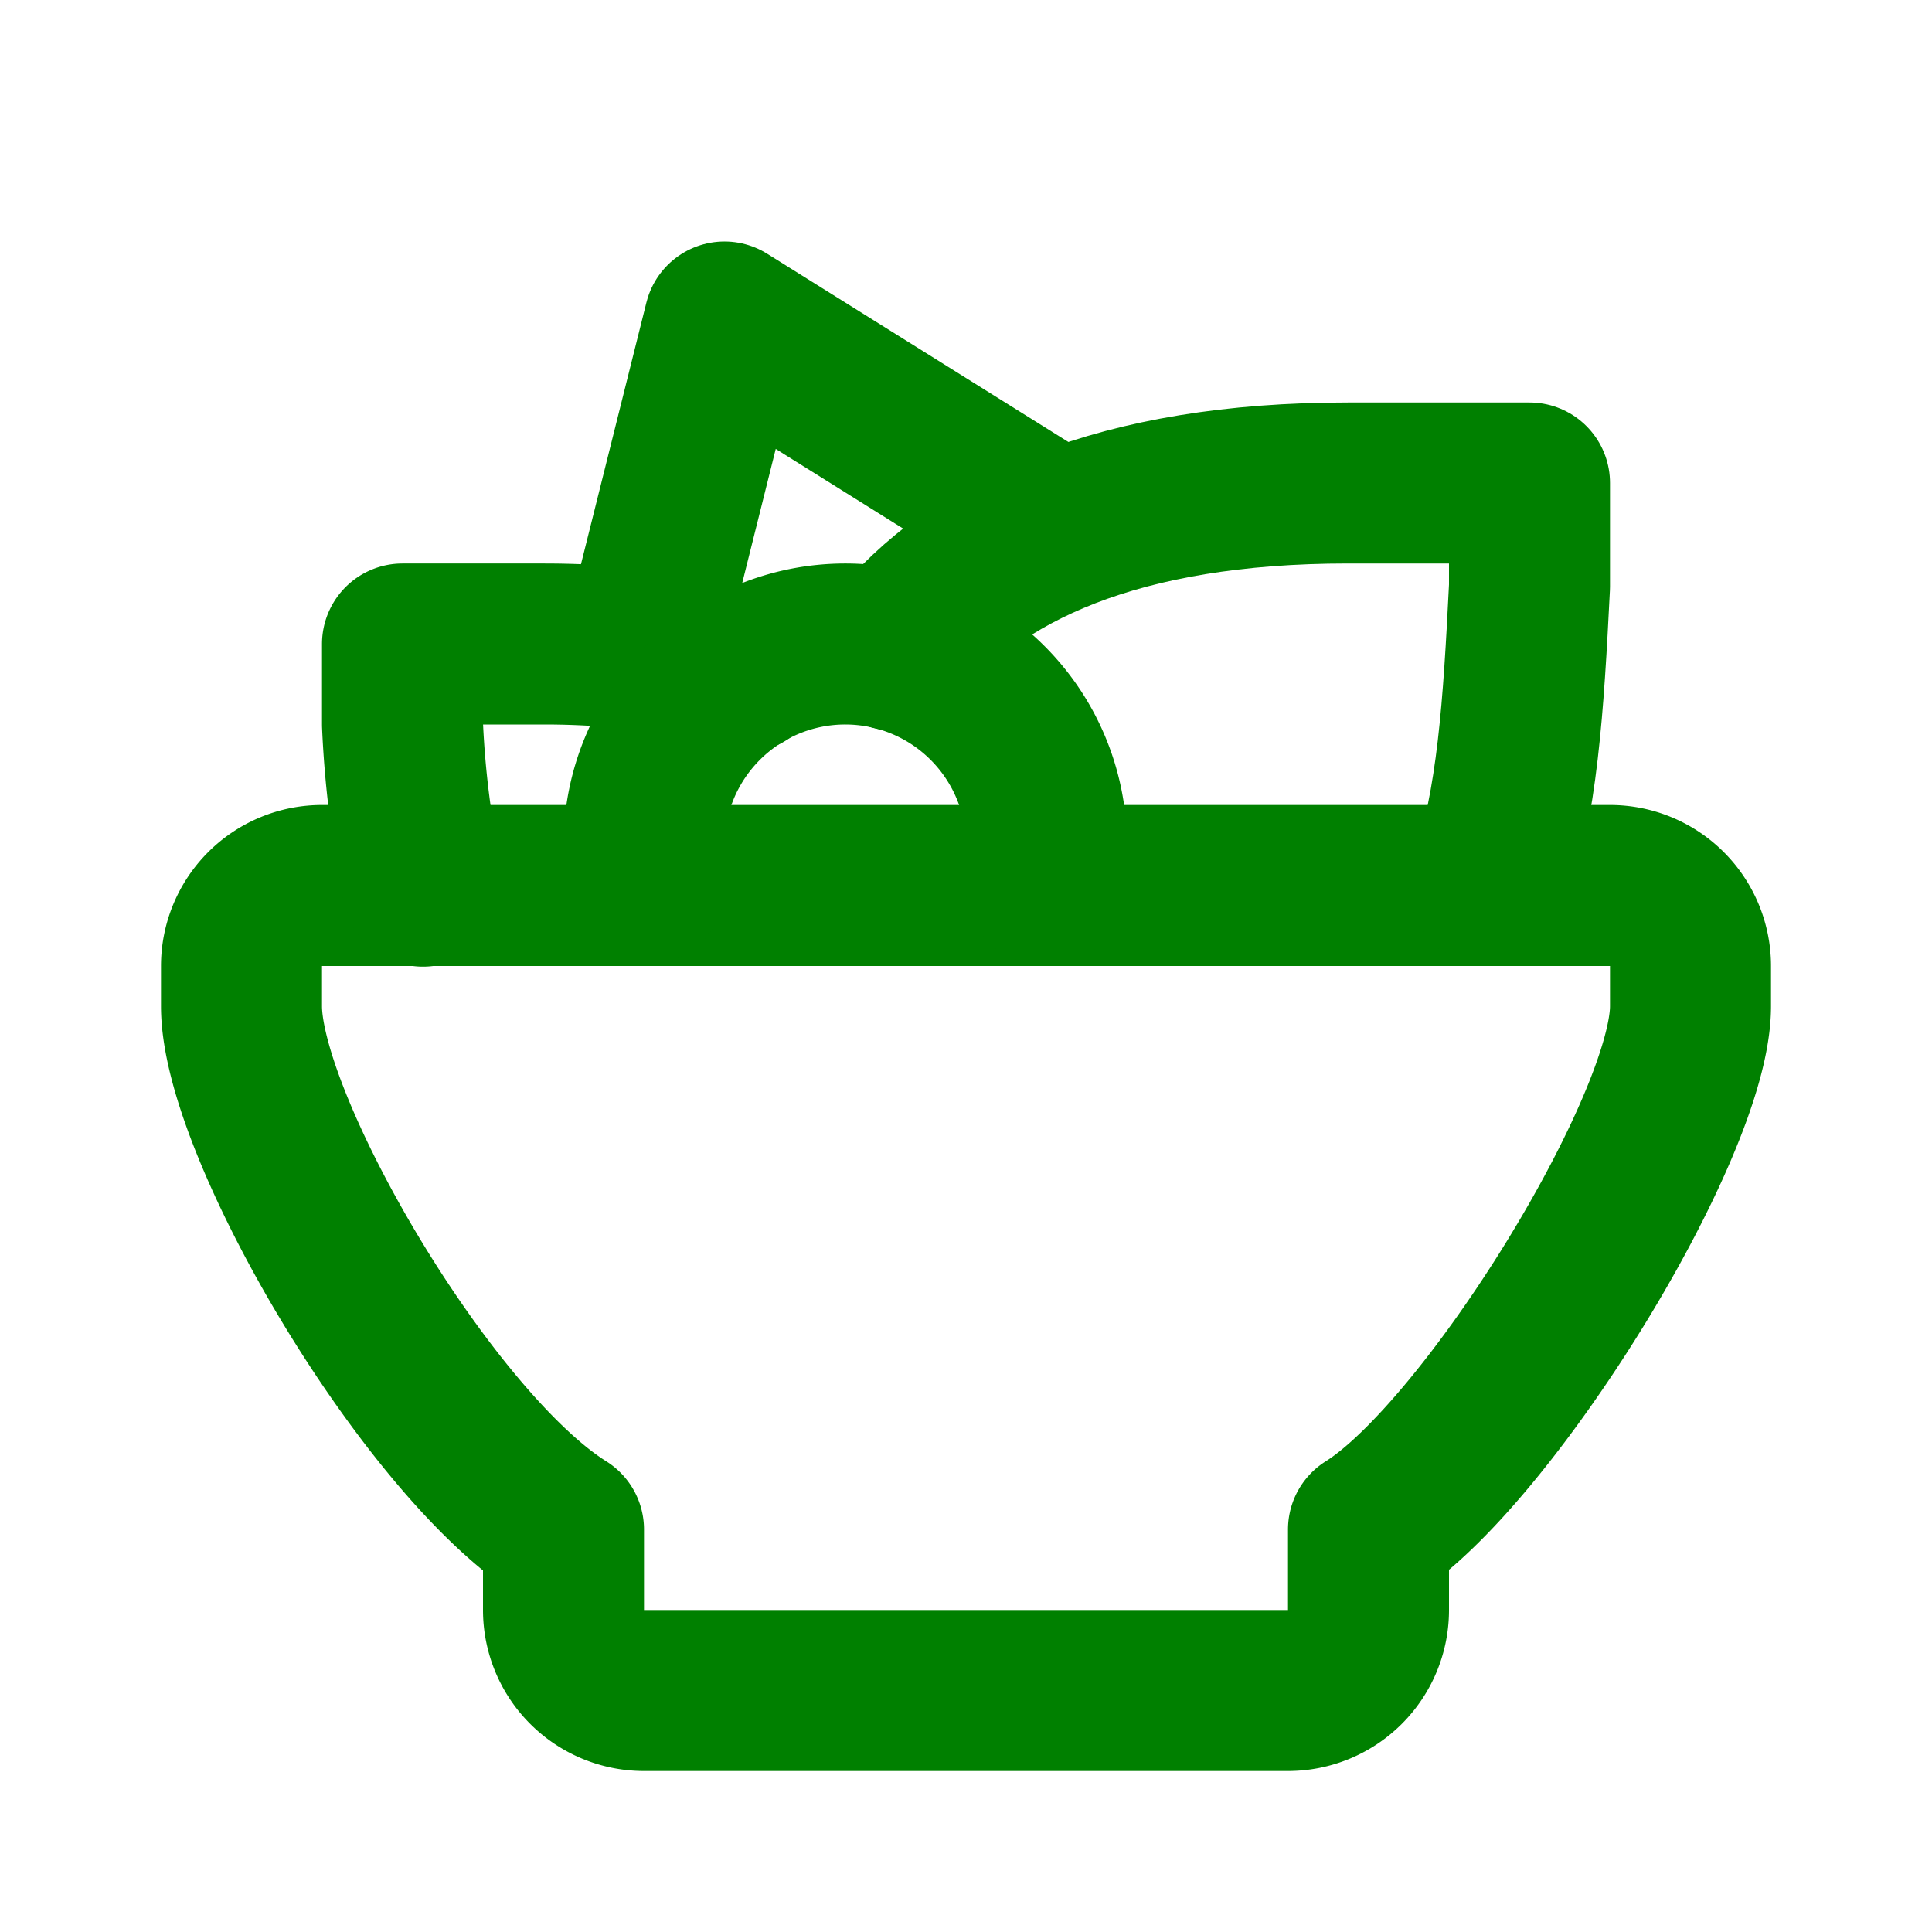
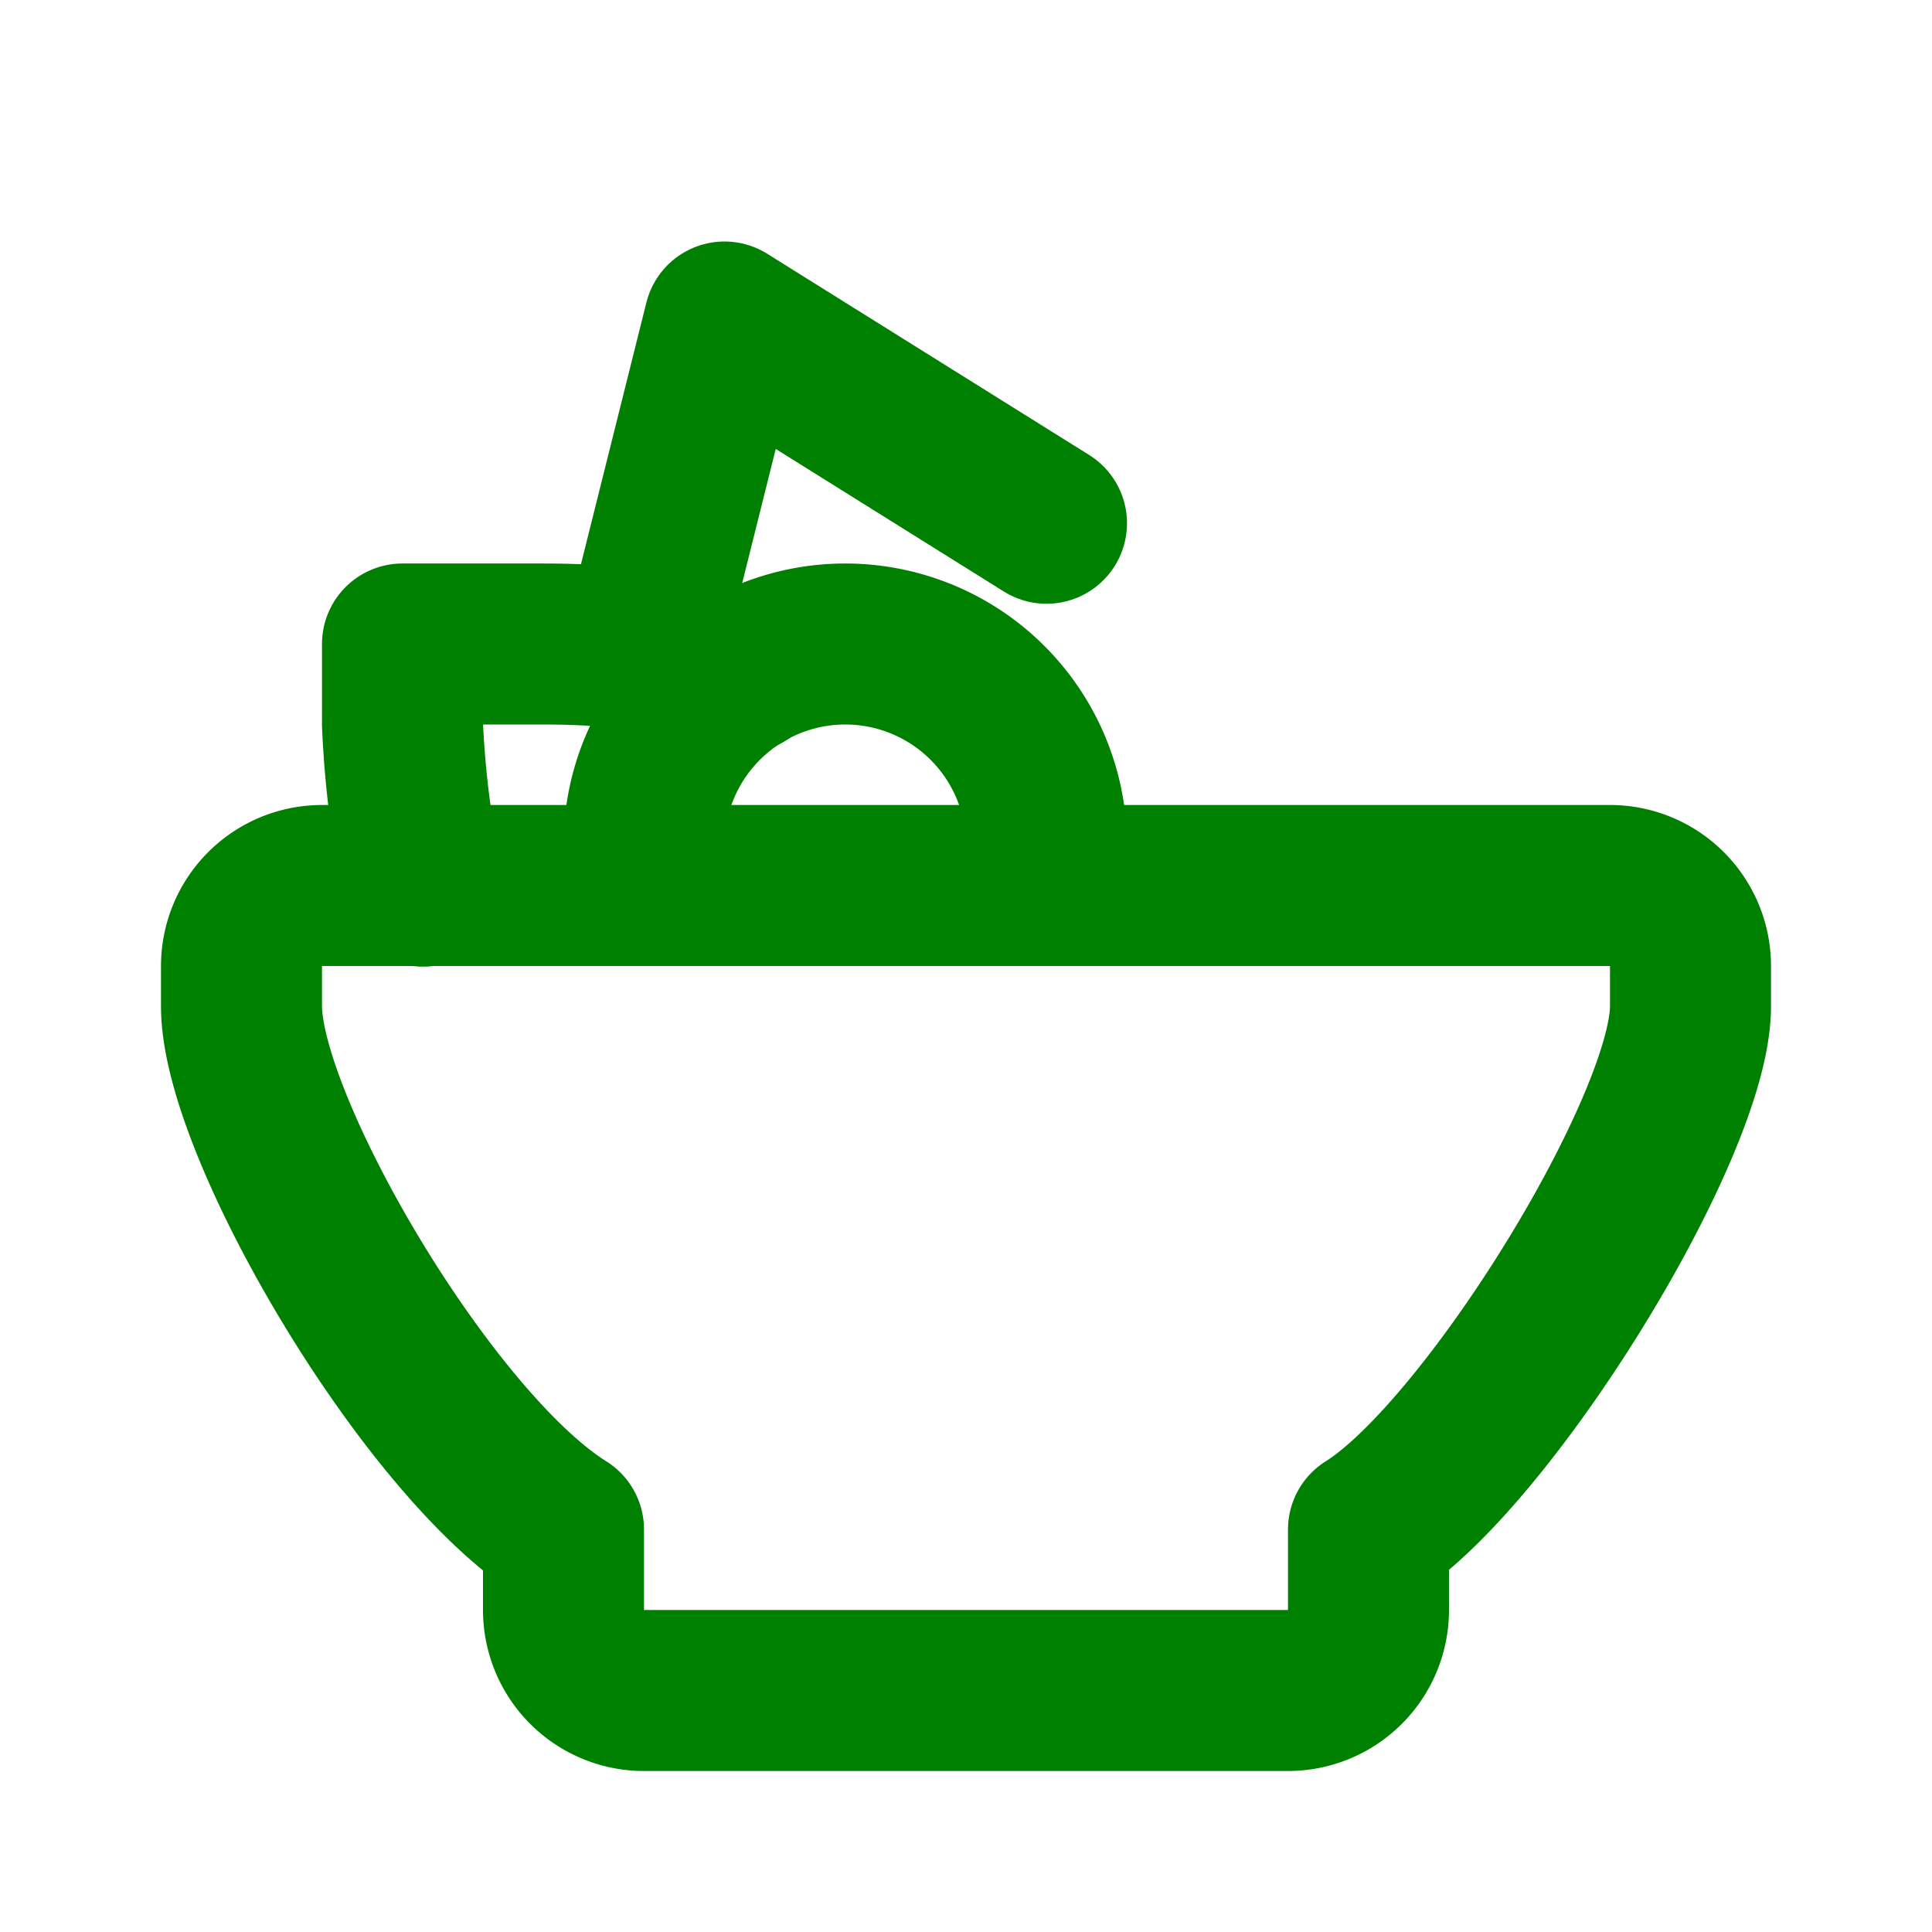
<svg xmlns="http://www.w3.org/2000/svg" width="24" height="24" viewBox="0 0 24 24" fill="none" stroke="#008000" stroke-width="2" stroke-linecap="round" stroke-linejoin="round" class="icon icon-tabler icons-tabler-outline icon-tabler-salad">
-   <path stroke="none" d="M0 0h24v24H0z" fill="none" />
  <path d="M4 11h16a1 1 0 0 1 1 1v.5c0 1.5 -2.517 5.573 -4 6.5v1a1 1 0 0 1 -1 1h-8a1 1 0 0 1 -1 -1v-1c-1.687 -1.054 -4 -5 -4 -6.5v-.5a1 1 0 0 1 1 -1z" />
-   <path d="M18.5 11c.351 -1.017 .426 -2.236 .5 -3.714v-1.286h-2.256c-2.83 0 -4.616 .804 -5.64 2.076" />
  <path d="M5.255 11.008a12.204 12.204 0 0 1 -.255 -2.008v-1h1.755c.98 0 1.801 .124 2.479 .35" />
  <path d="M8 8l1 -4l4 2.5" />
  <path d="M13 11v-.5a2.5 2.5 0 1 0 -5 0v.5" />
</svg>